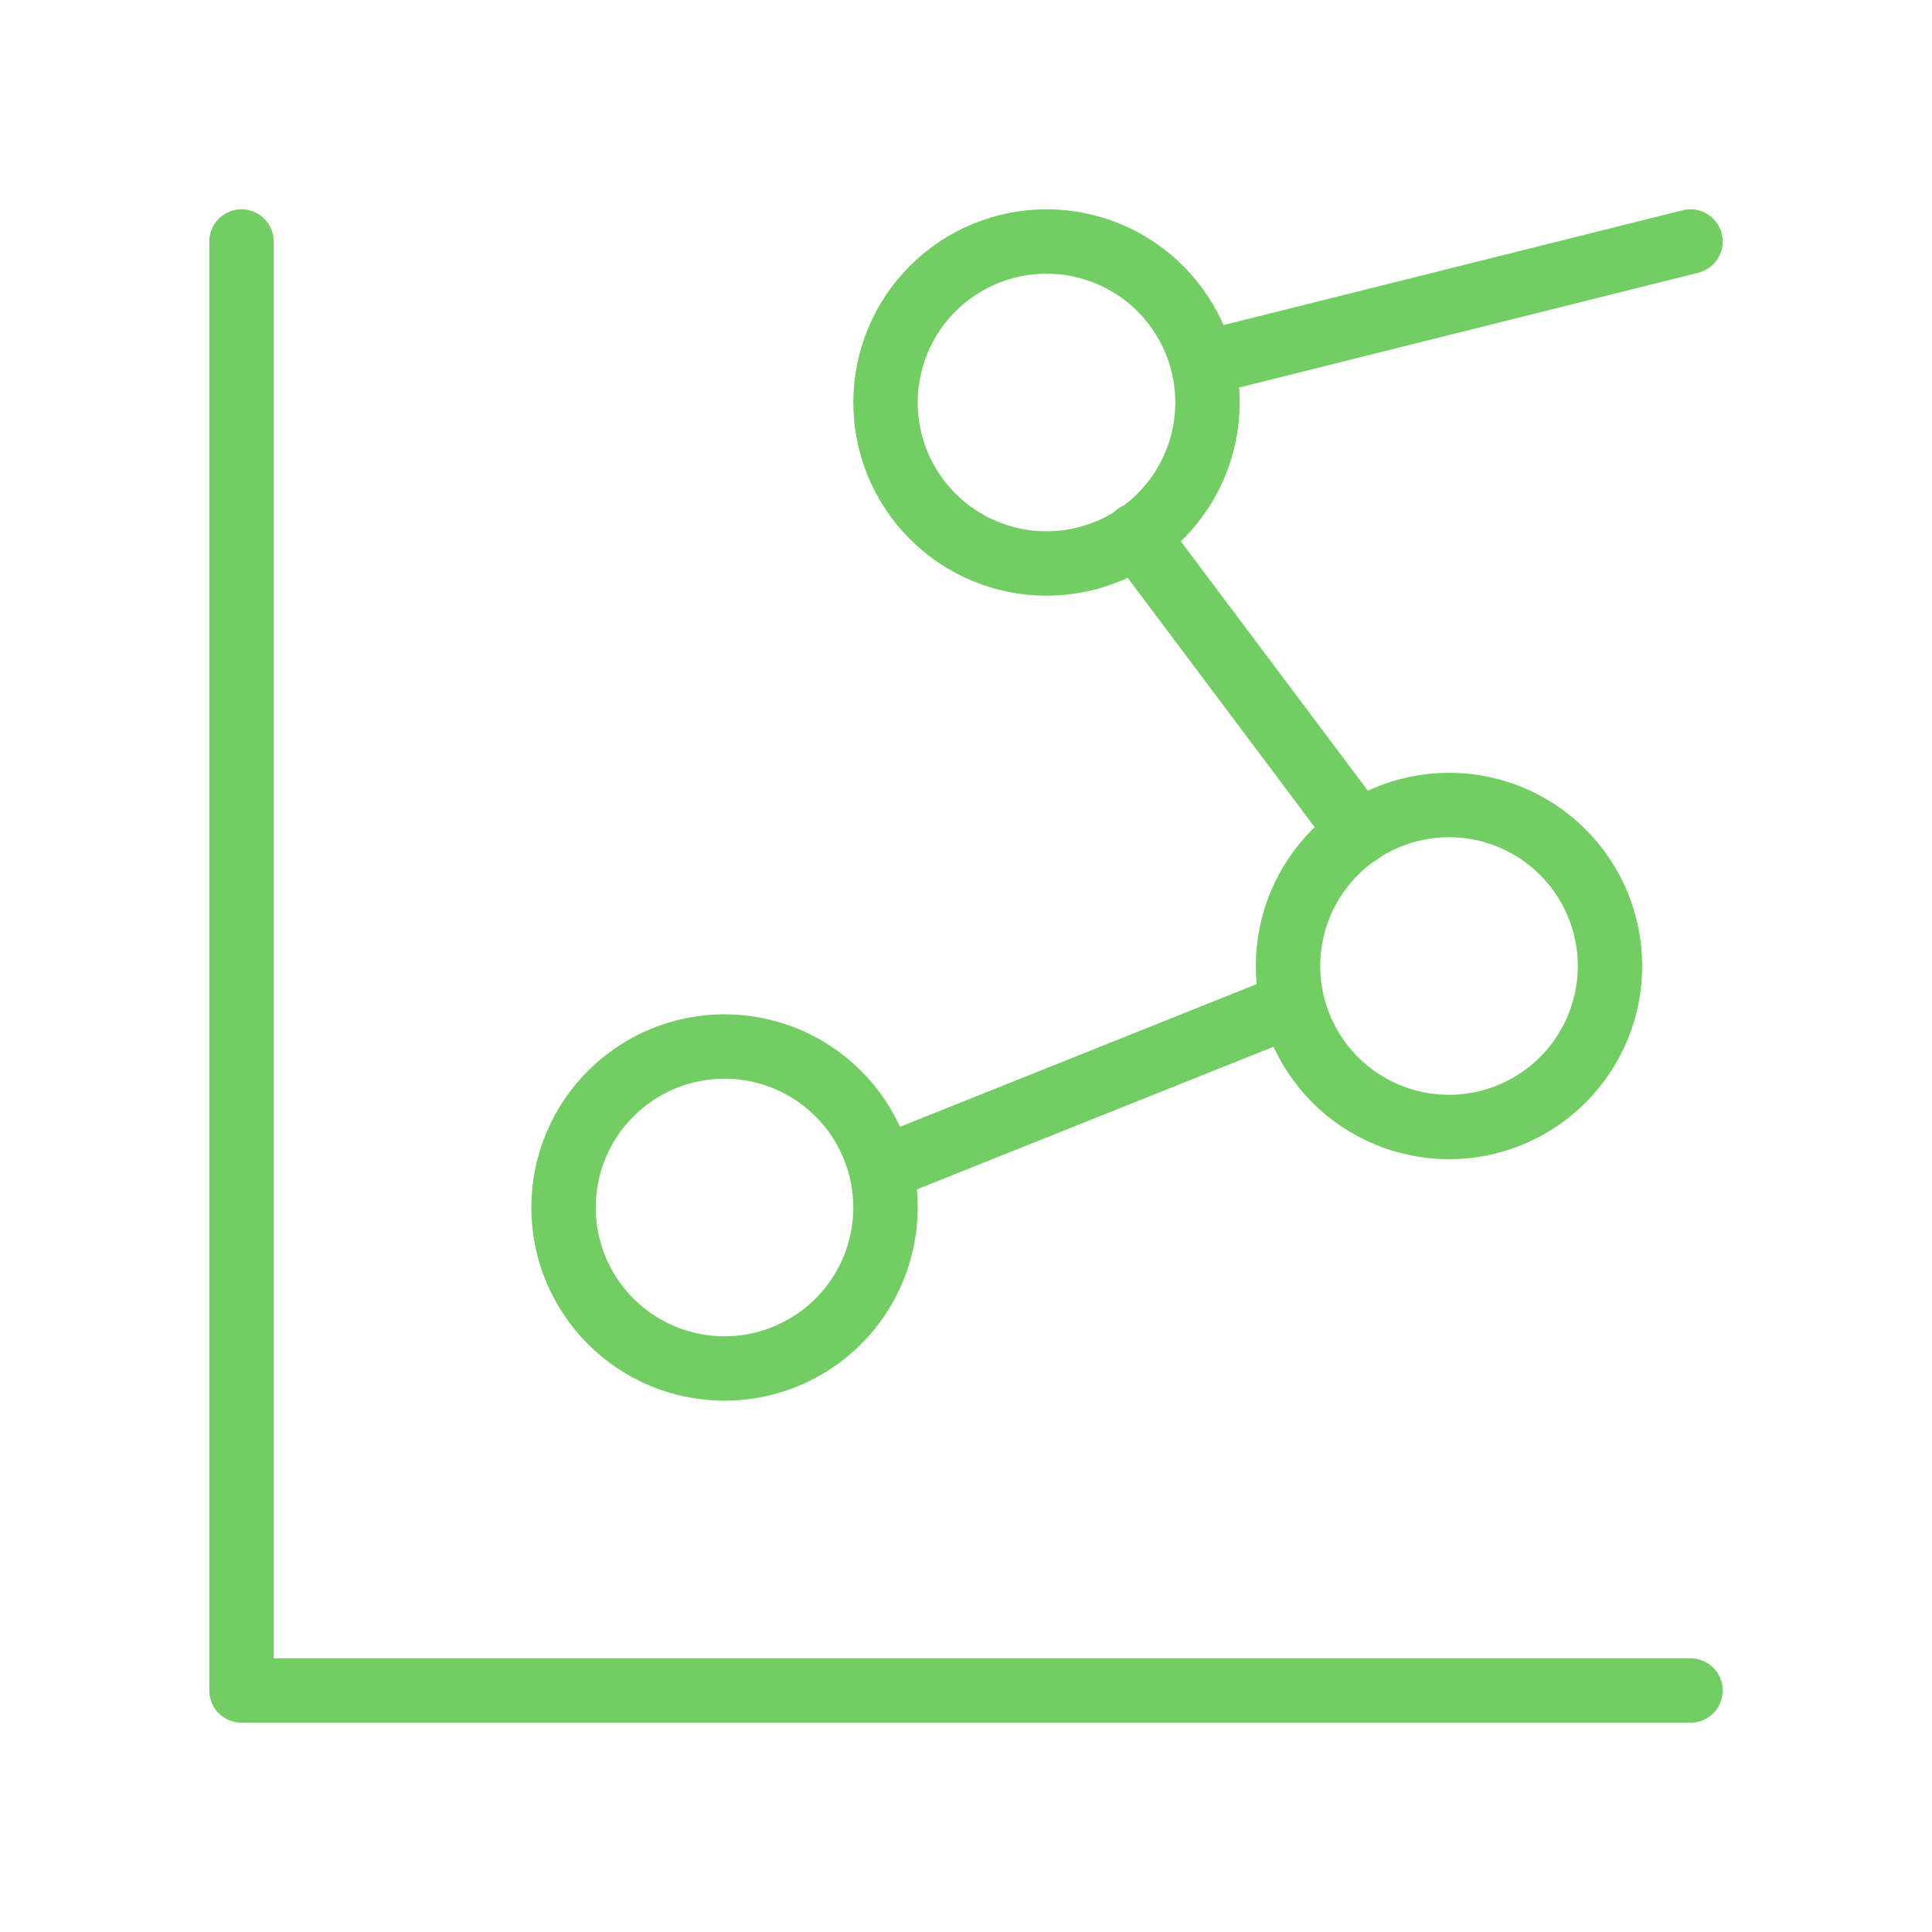
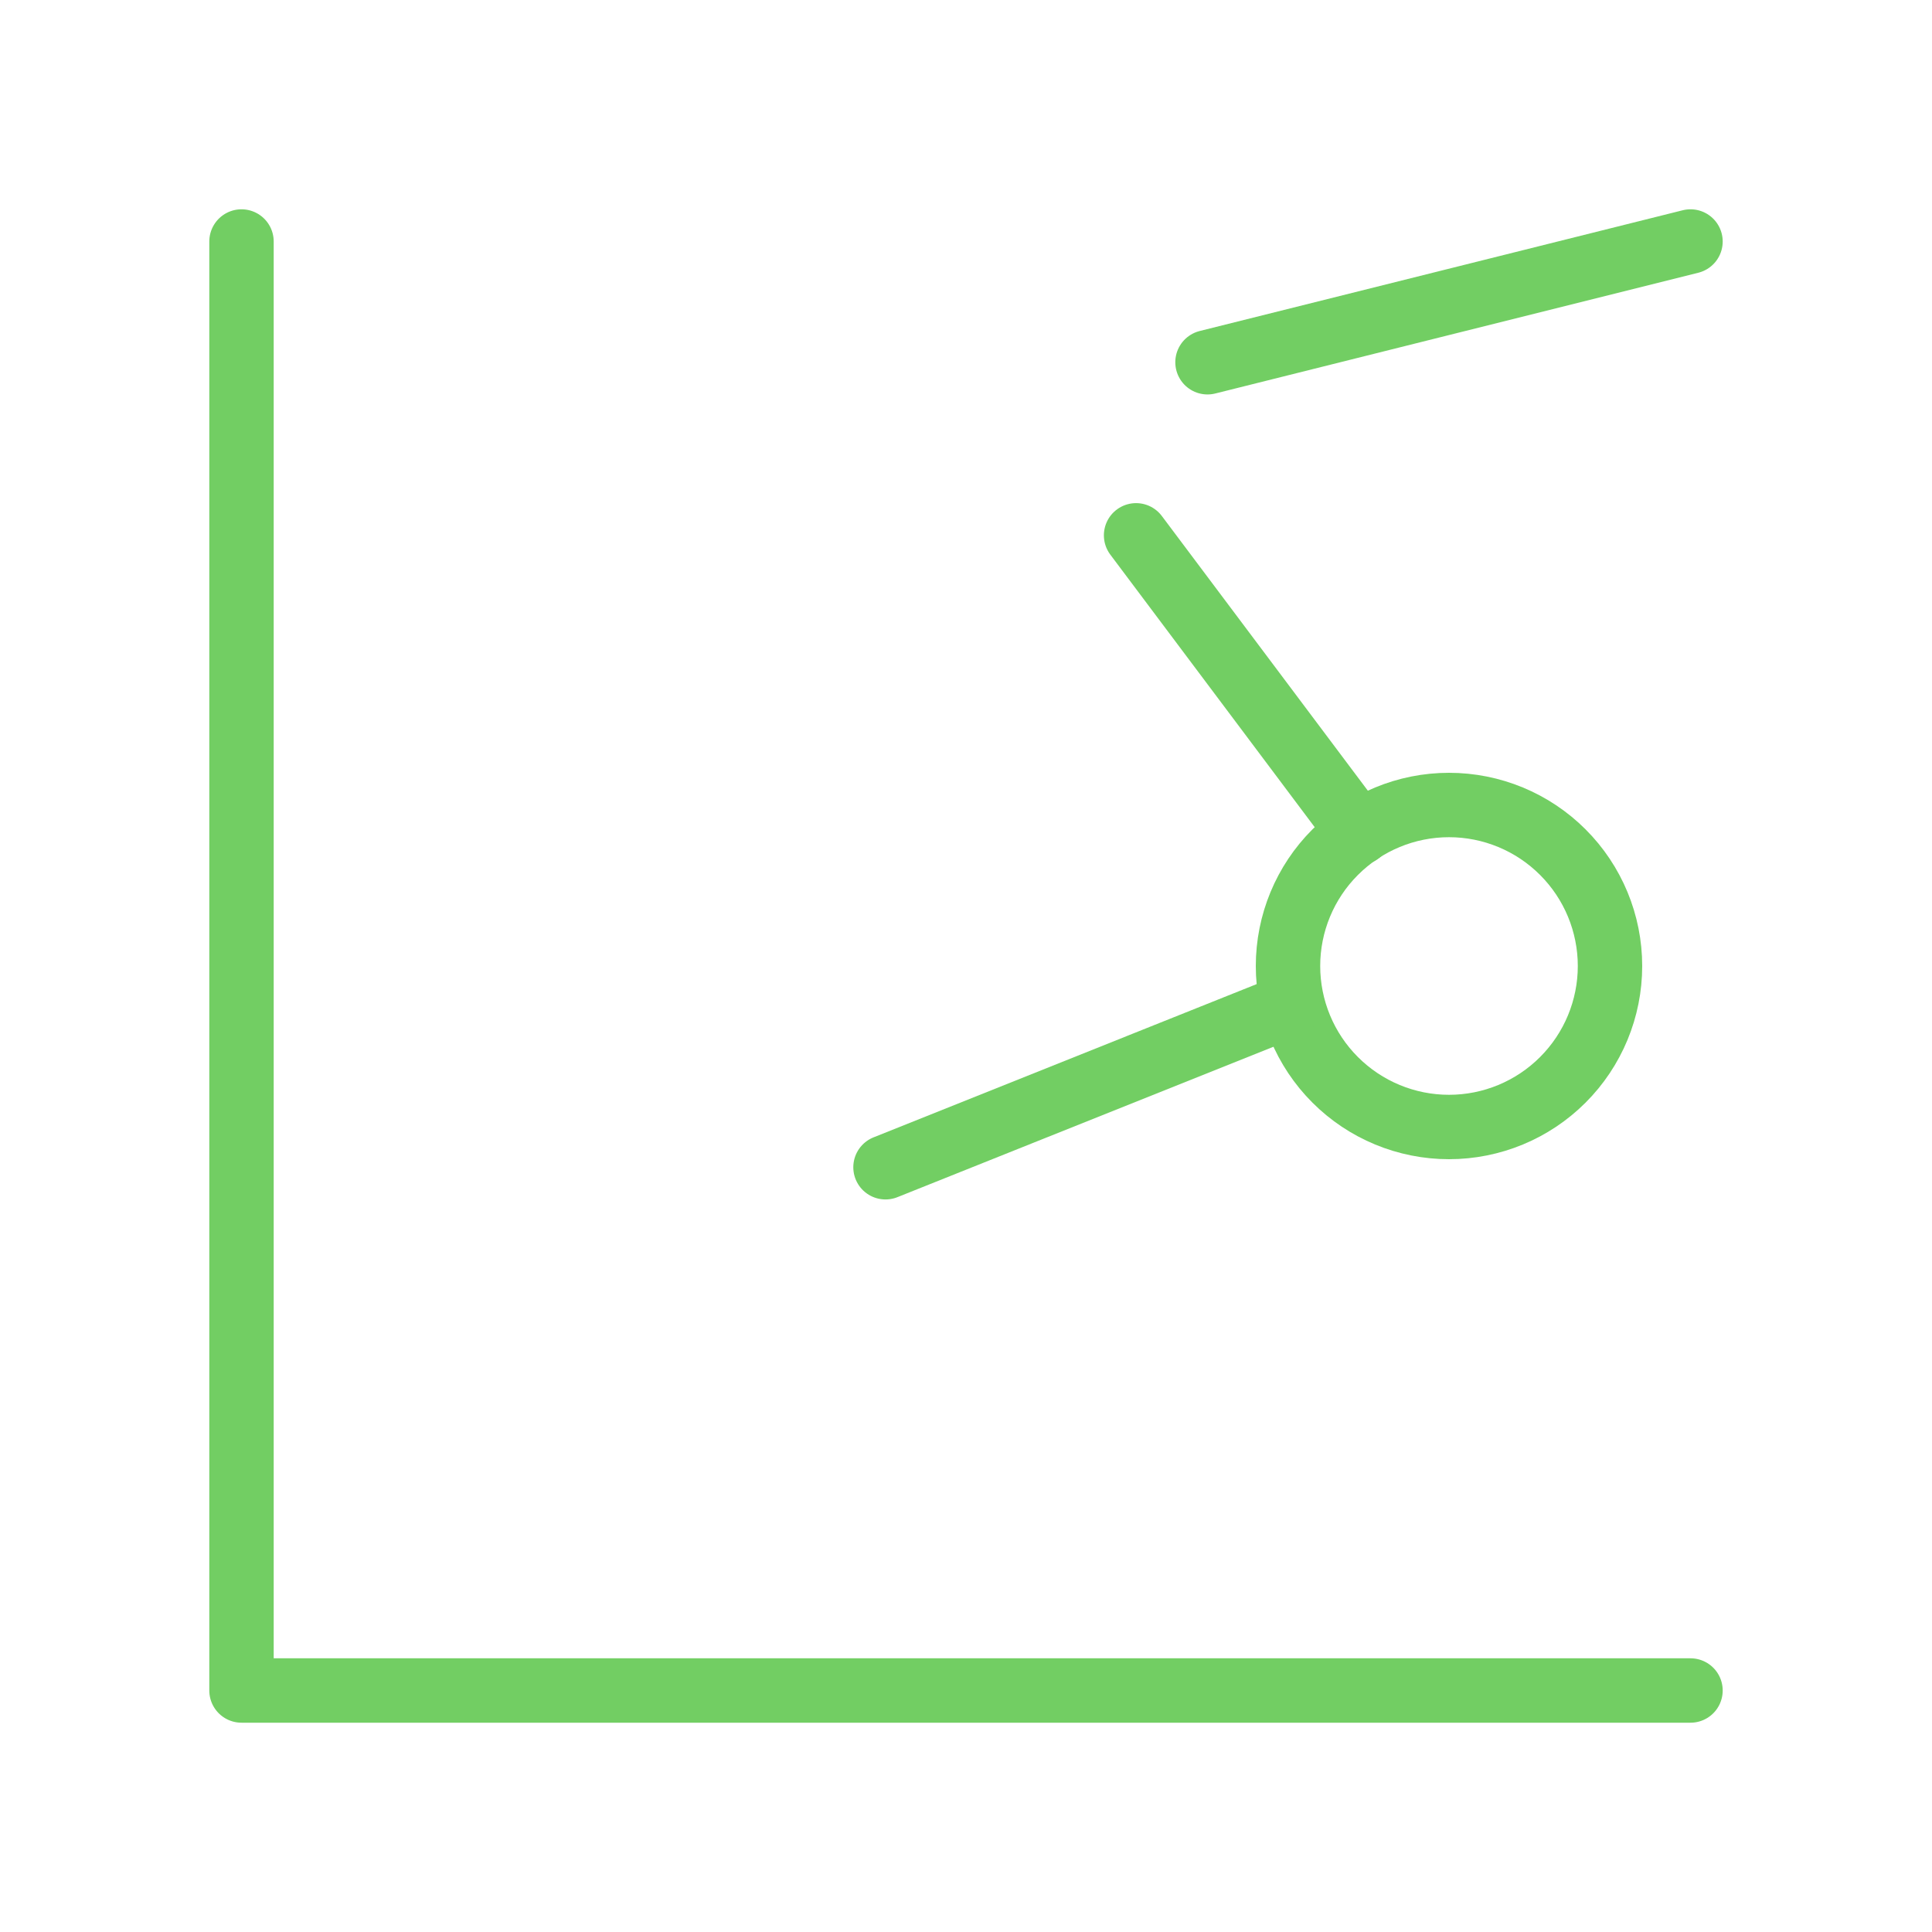
<svg xmlns="http://www.w3.org/2000/svg" width="60" height="60" viewBox="0 0 60 60" fill="none">
  <g clip-path="url(#clip0_2044_558)">
    <path d="M7.5 7.5V52.5H52.5" stroke="#72CE63" stroke-width="2" stroke-linecap="round" stroke-linejoin="round" />
-     <path d="M17.5 37.5C17.5 38.826 18.027 40.098 18.965 41.035C19.902 41.973 21.174 42.5 22.5 42.5C23.826 42.5 25.098 41.973 26.035 41.035C26.973 40.098 27.5 38.826 27.5 37.5C27.5 36.174 26.973 34.902 26.035 33.965C25.098 33.027 23.826 32.5 22.5 32.5C21.174 32.5 19.902 33.027 18.965 33.965C18.027 34.902 17.5 36.174 17.5 37.5Z" stroke="#72CE63" stroke-width="2" stroke-linecap="round" stroke-linejoin="round" />
-     <path d="M27.5 12.5C27.5 13.826 28.027 15.098 28.965 16.035C29.902 16.973 31.174 17.5 32.5 17.5C33.826 17.5 35.098 16.973 36.035 16.035C36.973 15.098 37.5 13.826 37.5 12.5C37.5 11.174 36.973 9.902 36.035 8.964C35.098 8.027 33.826 7.5 32.5 7.5C31.174 7.5 29.902 8.027 28.965 8.964C28.027 9.902 27.5 11.174 27.5 12.5Z" stroke="#72CE63" stroke-width="2" stroke-linecap="round" stroke-linejoin="round" />
    <path d="M40 30C40 31.326 40.527 32.598 41.465 33.535C42.402 34.473 43.674 35 45 35C46.326 35 47.598 34.473 48.535 33.535C49.473 32.598 50 31.326 50 30C50 28.674 49.473 27.402 48.535 26.465C47.598 25.527 46.326 25 45 25C43.674 25 42.402 25.527 41.465 26.465C40.527 27.402 40 28.674 40 30Z" stroke="#72CE63" stroke-width="2" stroke-linecap="round" stroke-linejoin="round" />
    <path d="M52.5 7.5L37.5 11.25" stroke="#72CE63" stroke-width="2" stroke-linecap="round" stroke-linejoin="round" />
    <path d="M35.282 16.625L42.21 25.863" stroke="#72CE63" stroke-width="2" stroke-linecap="round" stroke-linejoin="round" />
    <path d="M40 31.25L27.5 36.25" stroke="#72CE63" stroke-width="2" stroke-linecap="round" stroke-linejoin="round" />
  </g>
  <defs>
    <clipPath id="clip0_2044_558">
      <rect width="60" height="60" fill="white" />
    </clipPath>
  </defs>
</svg>